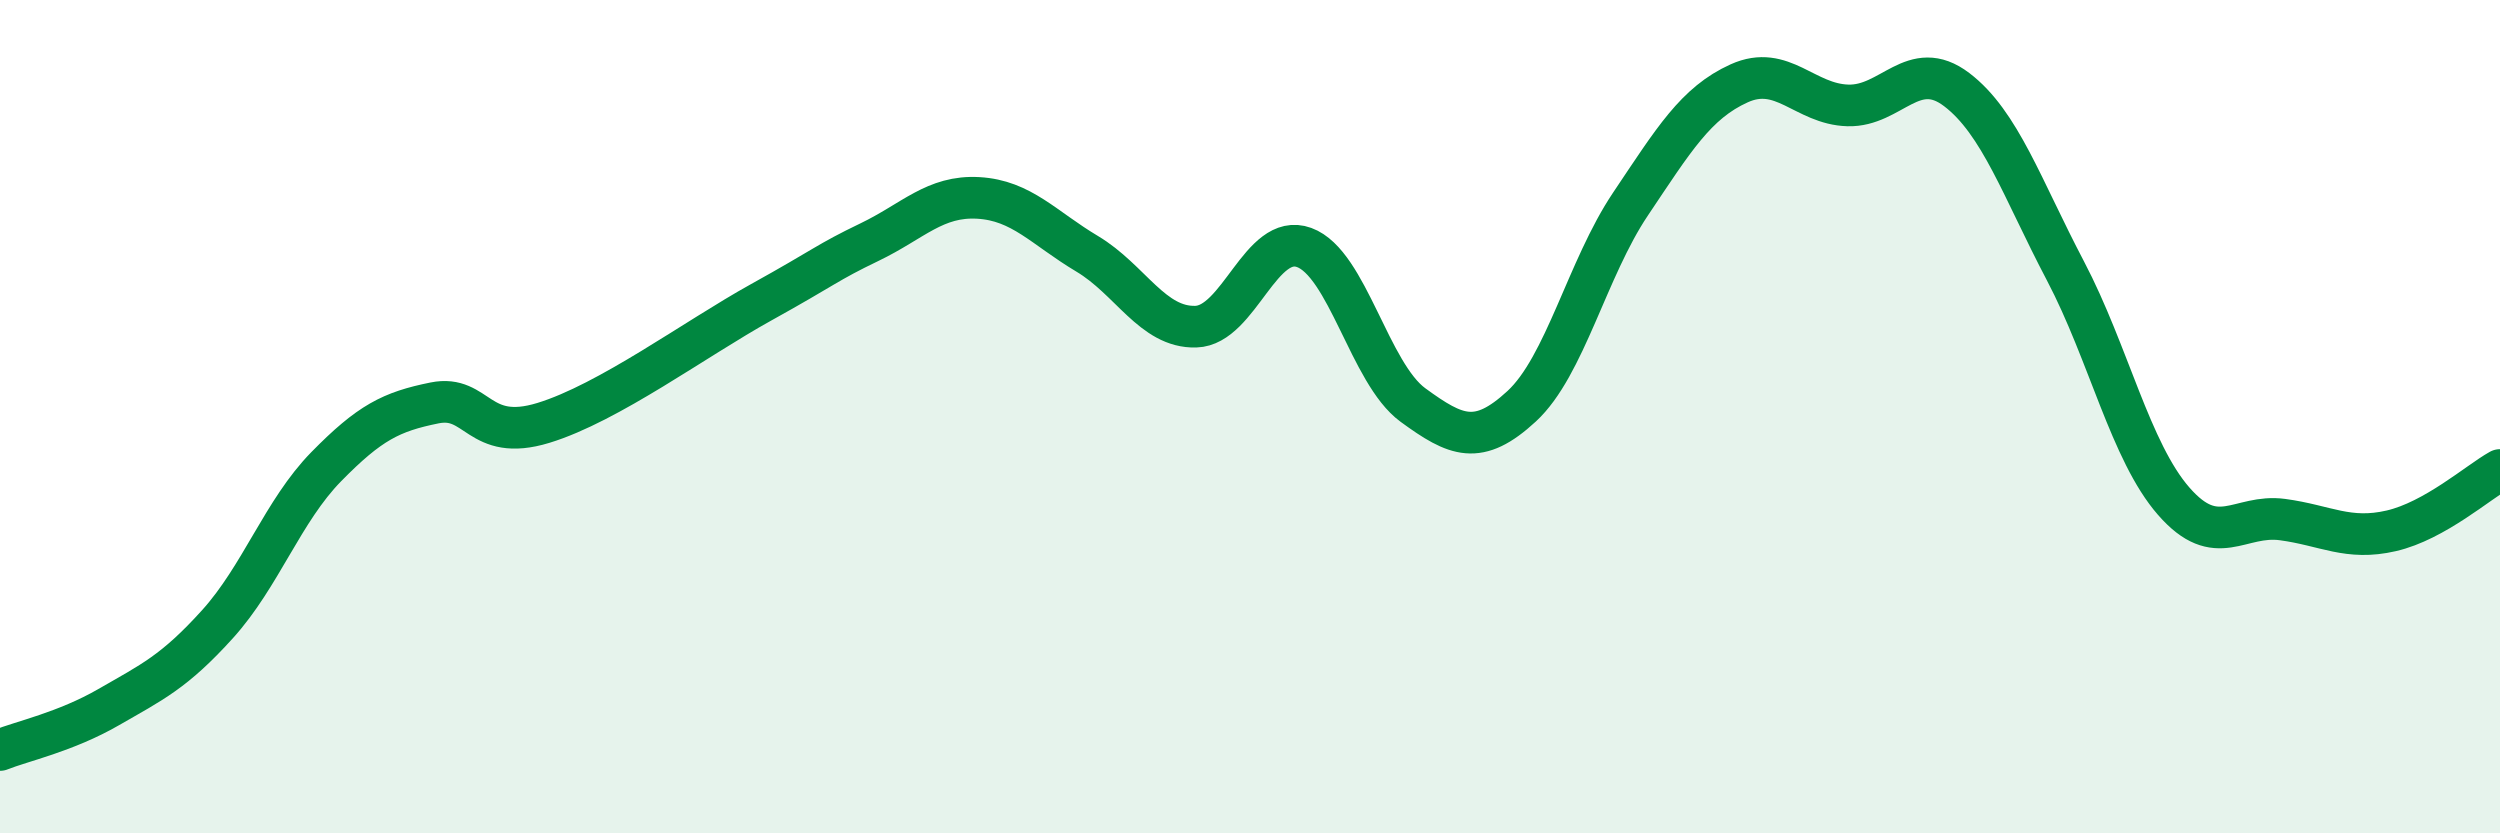
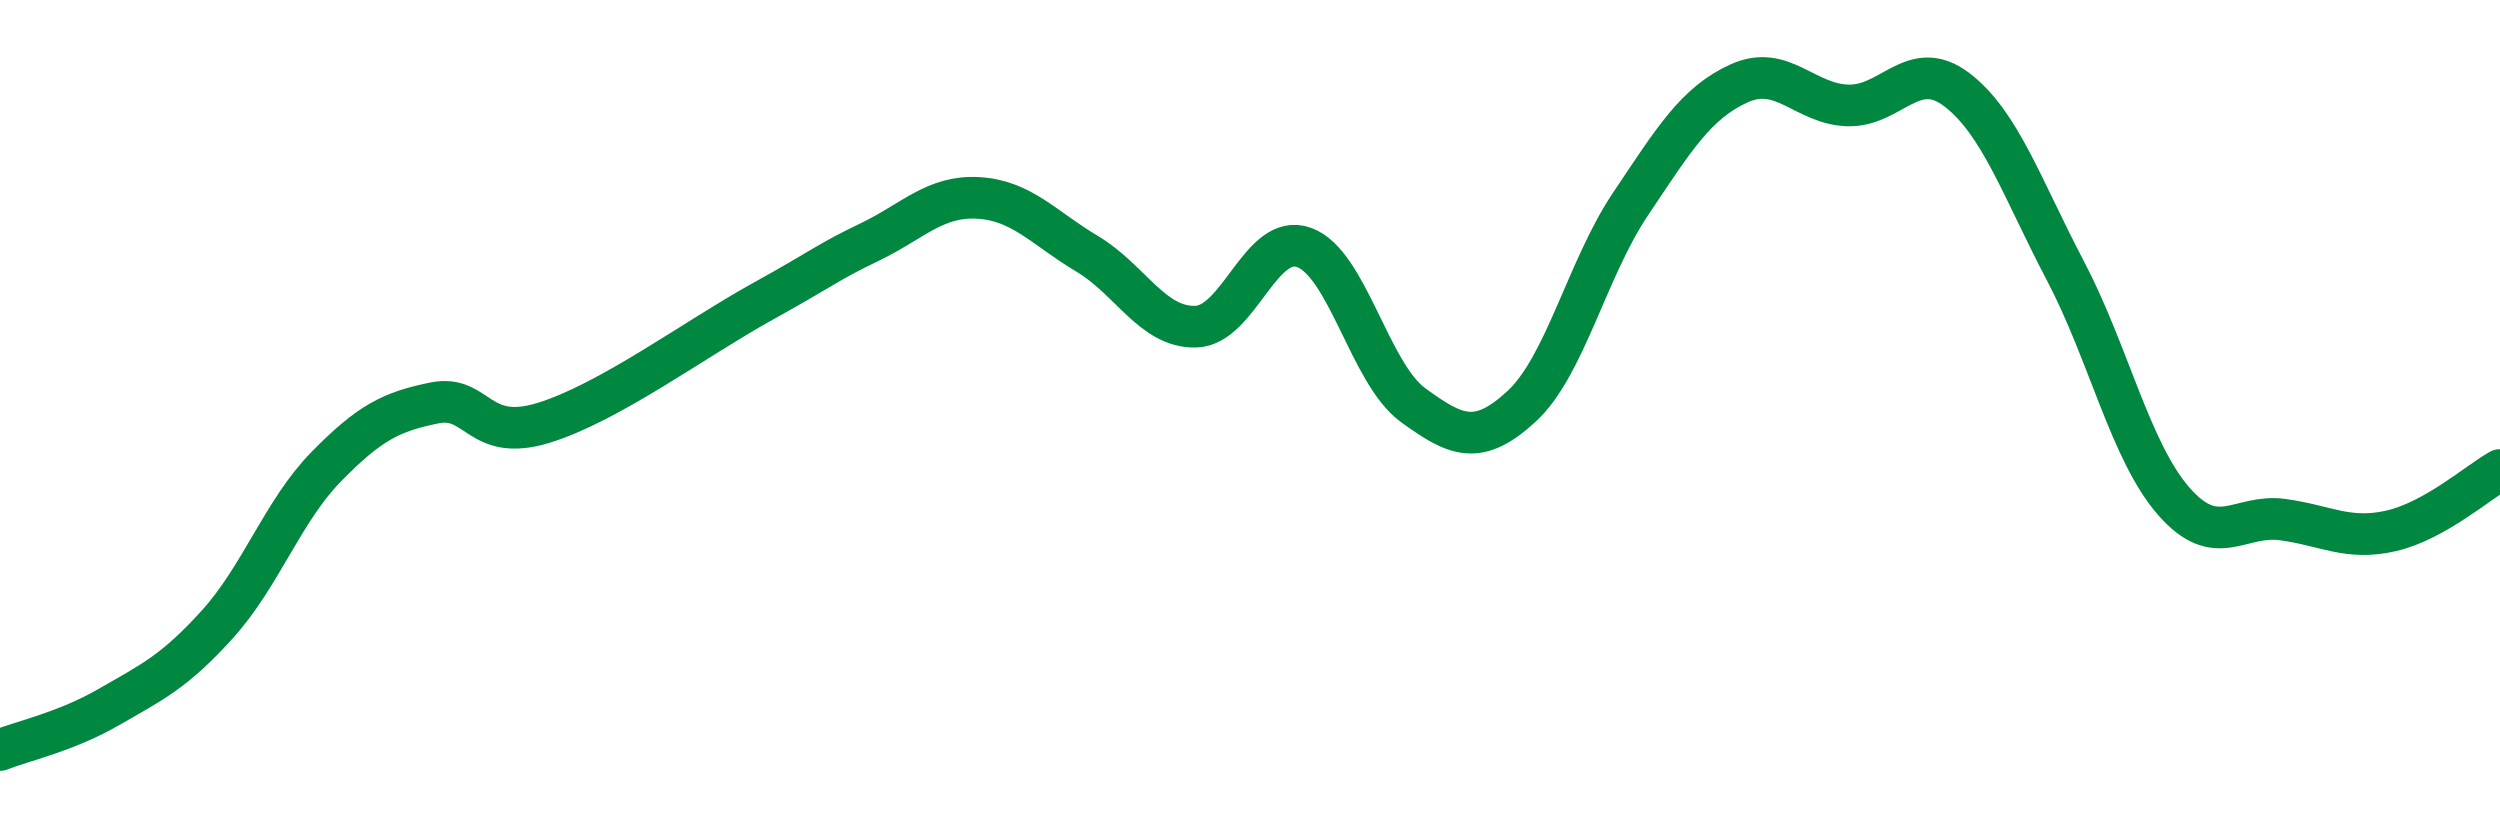
<svg xmlns="http://www.w3.org/2000/svg" width="60" height="20" viewBox="0 0 60 20">
-   <path d="M 0,18 C 0.52,17.79 1.57,17.57 2.61,16.97 C 3.65,16.37 4.18,16.13 5.22,14.98 C 6.26,13.83 6.79,12.26 7.83,11.2 C 8.87,10.14 9.39,9.88 10.43,9.67 C 11.47,9.46 11.47,10.63 13.04,10.15 C 14.61,9.67 16.69,8.13 18.26,7.26 C 19.83,6.39 19.83,6.31 20.87,5.81 C 21.91,5.31 22.44,4.69 23.48,4.75 C 24.52,4.81 25.05,5.47 26.09,6.09 C 27.13,6.71 27.66,7.87 28.7,7.84 C 29.74,7.81 30.26,5.56 31.3,5.94 C 32.34,6.32 32.87,8.96 33.91,9.72 C 34.95,10.48 35.48,10.71 36.52,9.75 C 37.56,8.79 38.09,6.45 39.13,4.9 C 40.17,3.35 40.7,2.47 41.74,2 C 42.78,1.53 43.31,2.5 44.35,2.53 C 45.39,2.56 45.92,1.36 46.96,2.15 C 48,2.94 48.53,4.52 49.57,6.5 C 50.61,8.48 51.13,10.84 52.17,12.03 C 53.21,13.22 53.74,12.33 54.78,12.47 C 55.82,12.61 56.35,12.98 57.39,12.74 C 58.43,12.5 59.48,11.57 60,11.28L60 20L0 20Z" fill="#008740" opacity="0.1" stroke-linecap="round" stroke-linejoin="round" />
  <path d="M 0,18 C 0.52,17.79 1.57,17.57 2.61,16.97 C 3.65,16.37 4.18,16.13 5.22,14.98 C 6.26,13.83 6.79,12.26 7.83,11.2 C 8.87,10.14 9.39,9.88 10.43,9.67 C 11.47,9.46 11.47,10.63 13.04,10.15 C 14.61,9.67 16.69,8.13 18.26,7.26 C 19.83,6.39 19.83,6.31 20.87,5.81 C 21.91,5.31 22.44,4.69 23.48,4.75 C 24.52,4.81 25.05,5.47 26.09,6.09 C 27.13,6.71 27.66,7.87 28.7,7.84 C 29.74,7.81 30.26,5.56 31.3,5.94 C 32.34,6.32 32.87,8.96 33.91,9.72 C 34.95,10.48 35.48,10.71 36.52,9.75 C 37.56,8.79 38.09,6.45 39.13,4.9 C 40.17,3.35 40.7,2.47 41.74,2 C 42.78,1.53 43.31,2.5 44.35,2.53 C 45.39,2.56 45.92,1.36 46.96,2.15 C 48,2.94 48.53,4.52 49.57,6.5 C 50.61,8.48 51.13,10.84 52.17,12.03 C 53.21,13.22 53.74,12.33 54.78,12.47 C 55.82,12.61 56.35,12.98 57.39,12.74 C 58.43,12.5 59.48,11.57 60,11.28" stroke="#008740" stroke-width="1" fill="none" stroke-linecap="round" stroke-linejoin="round" />
</svg>